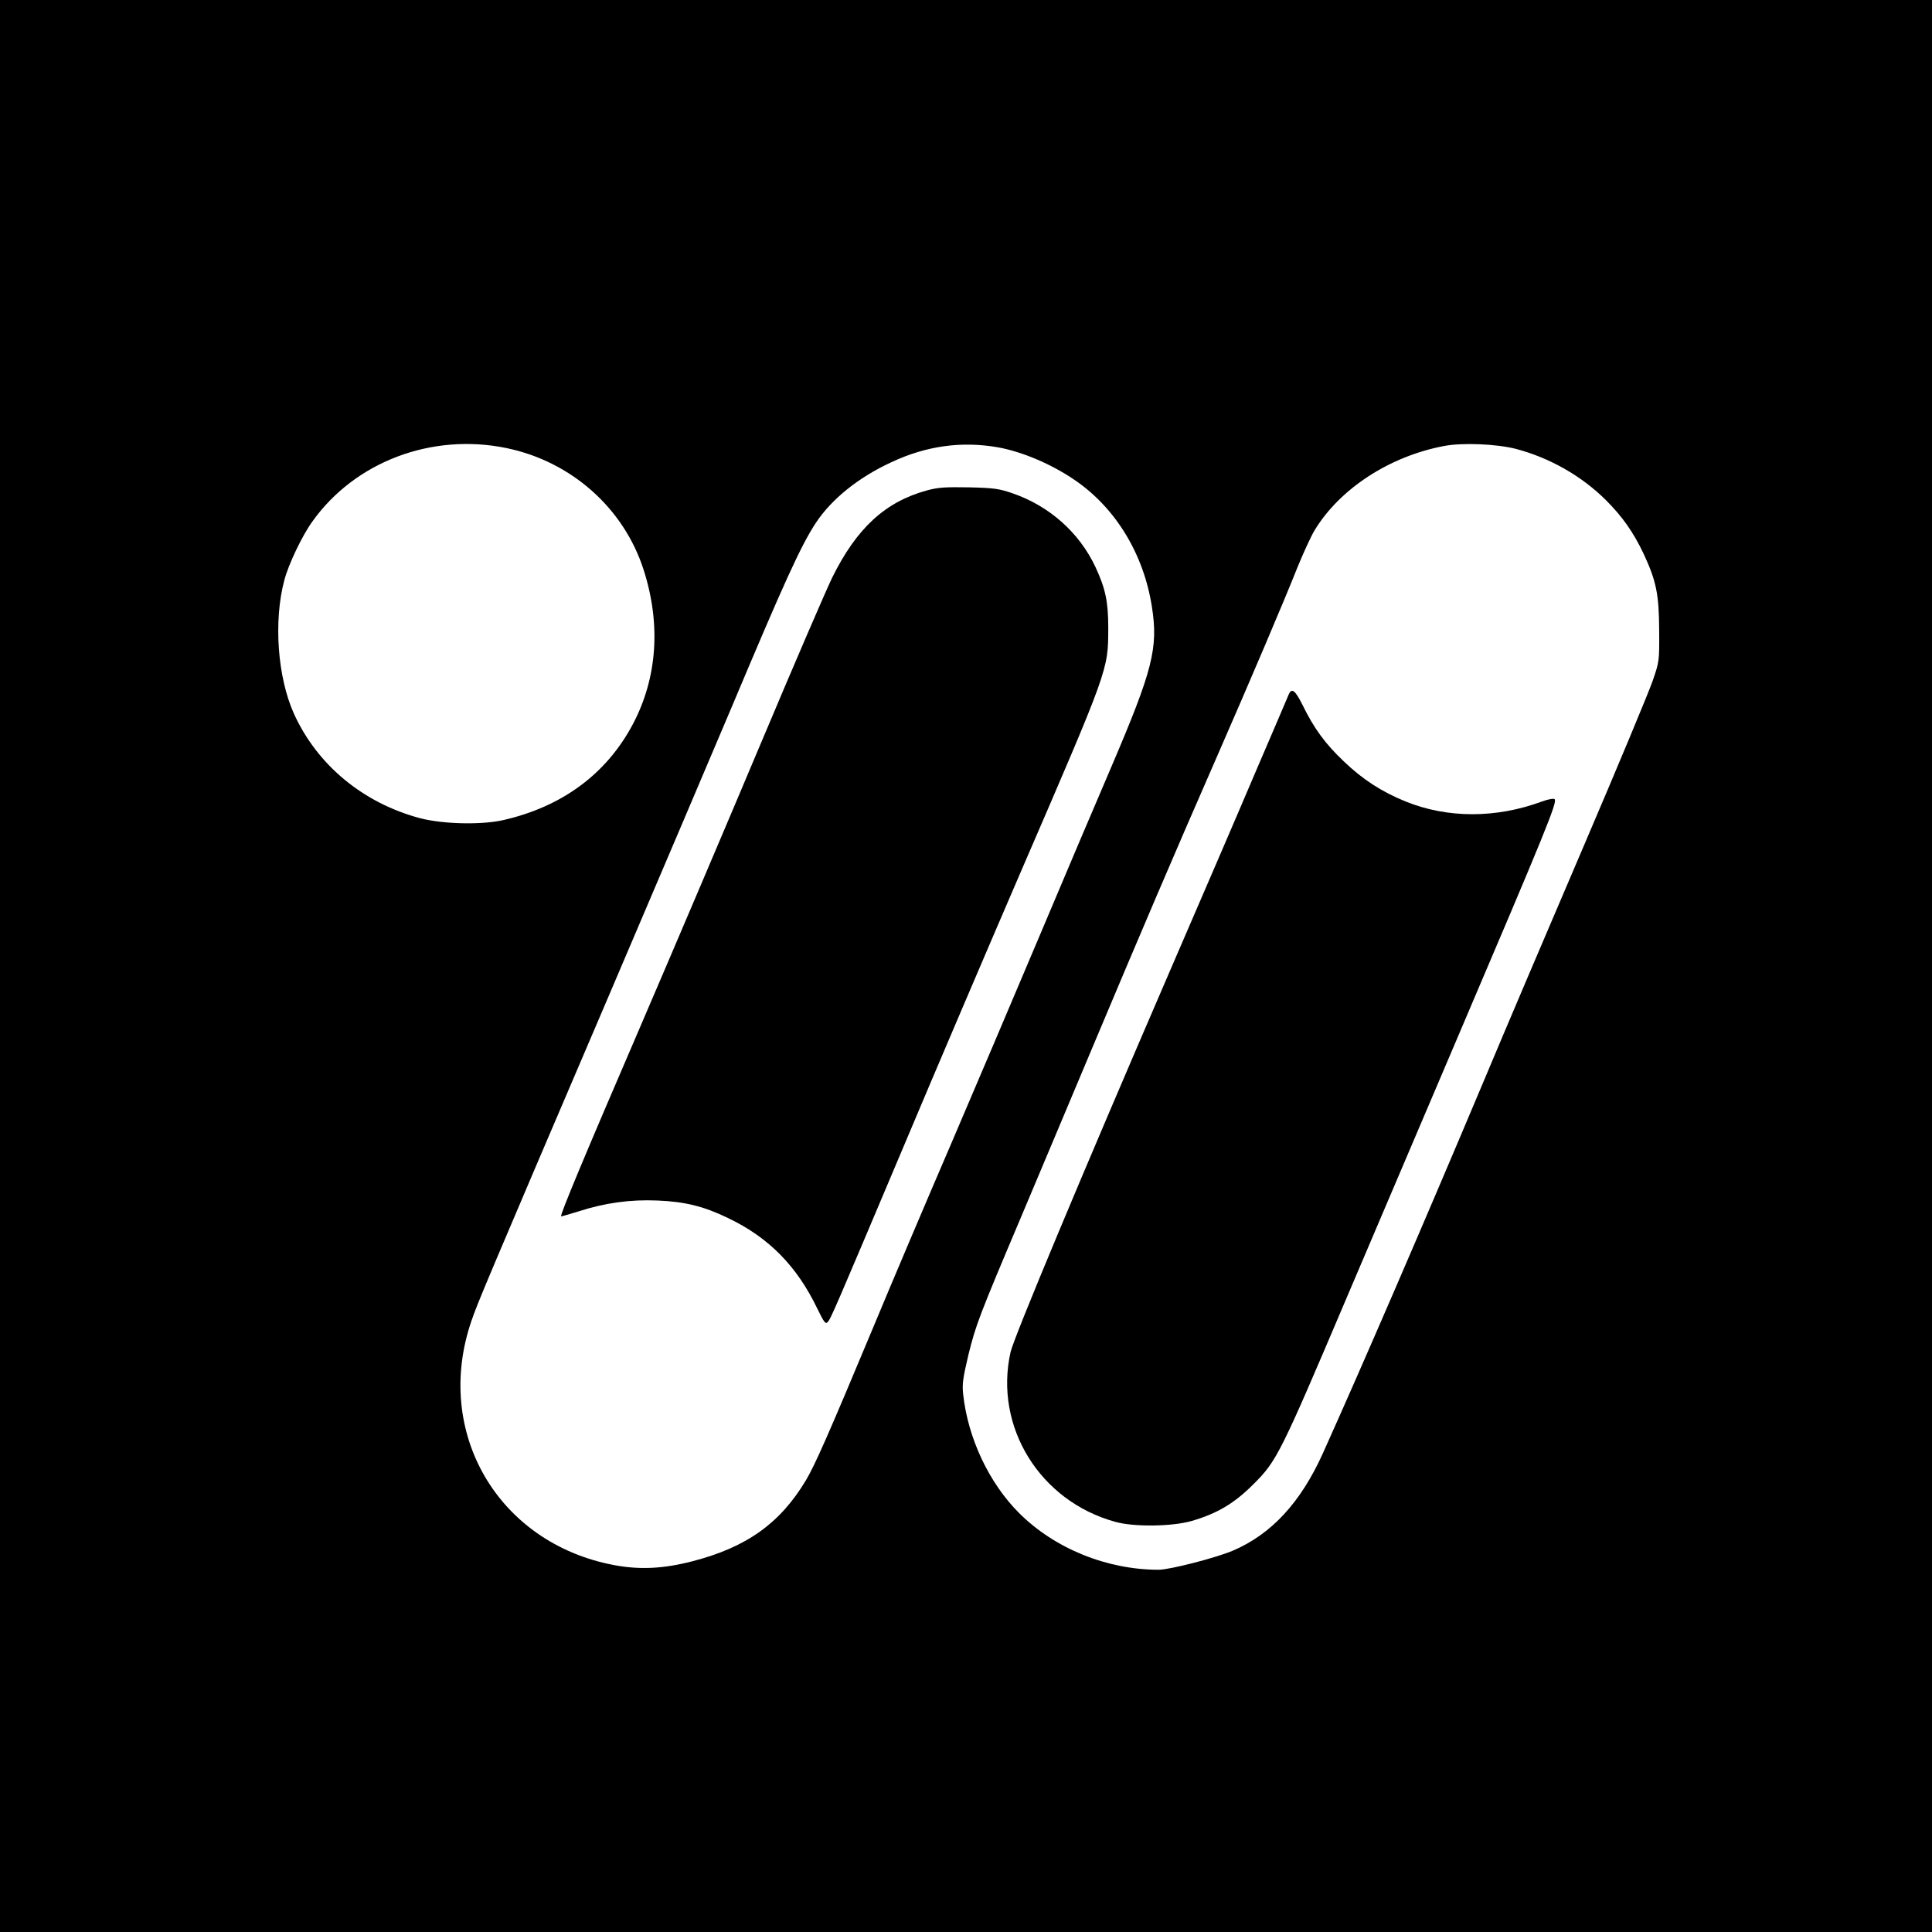
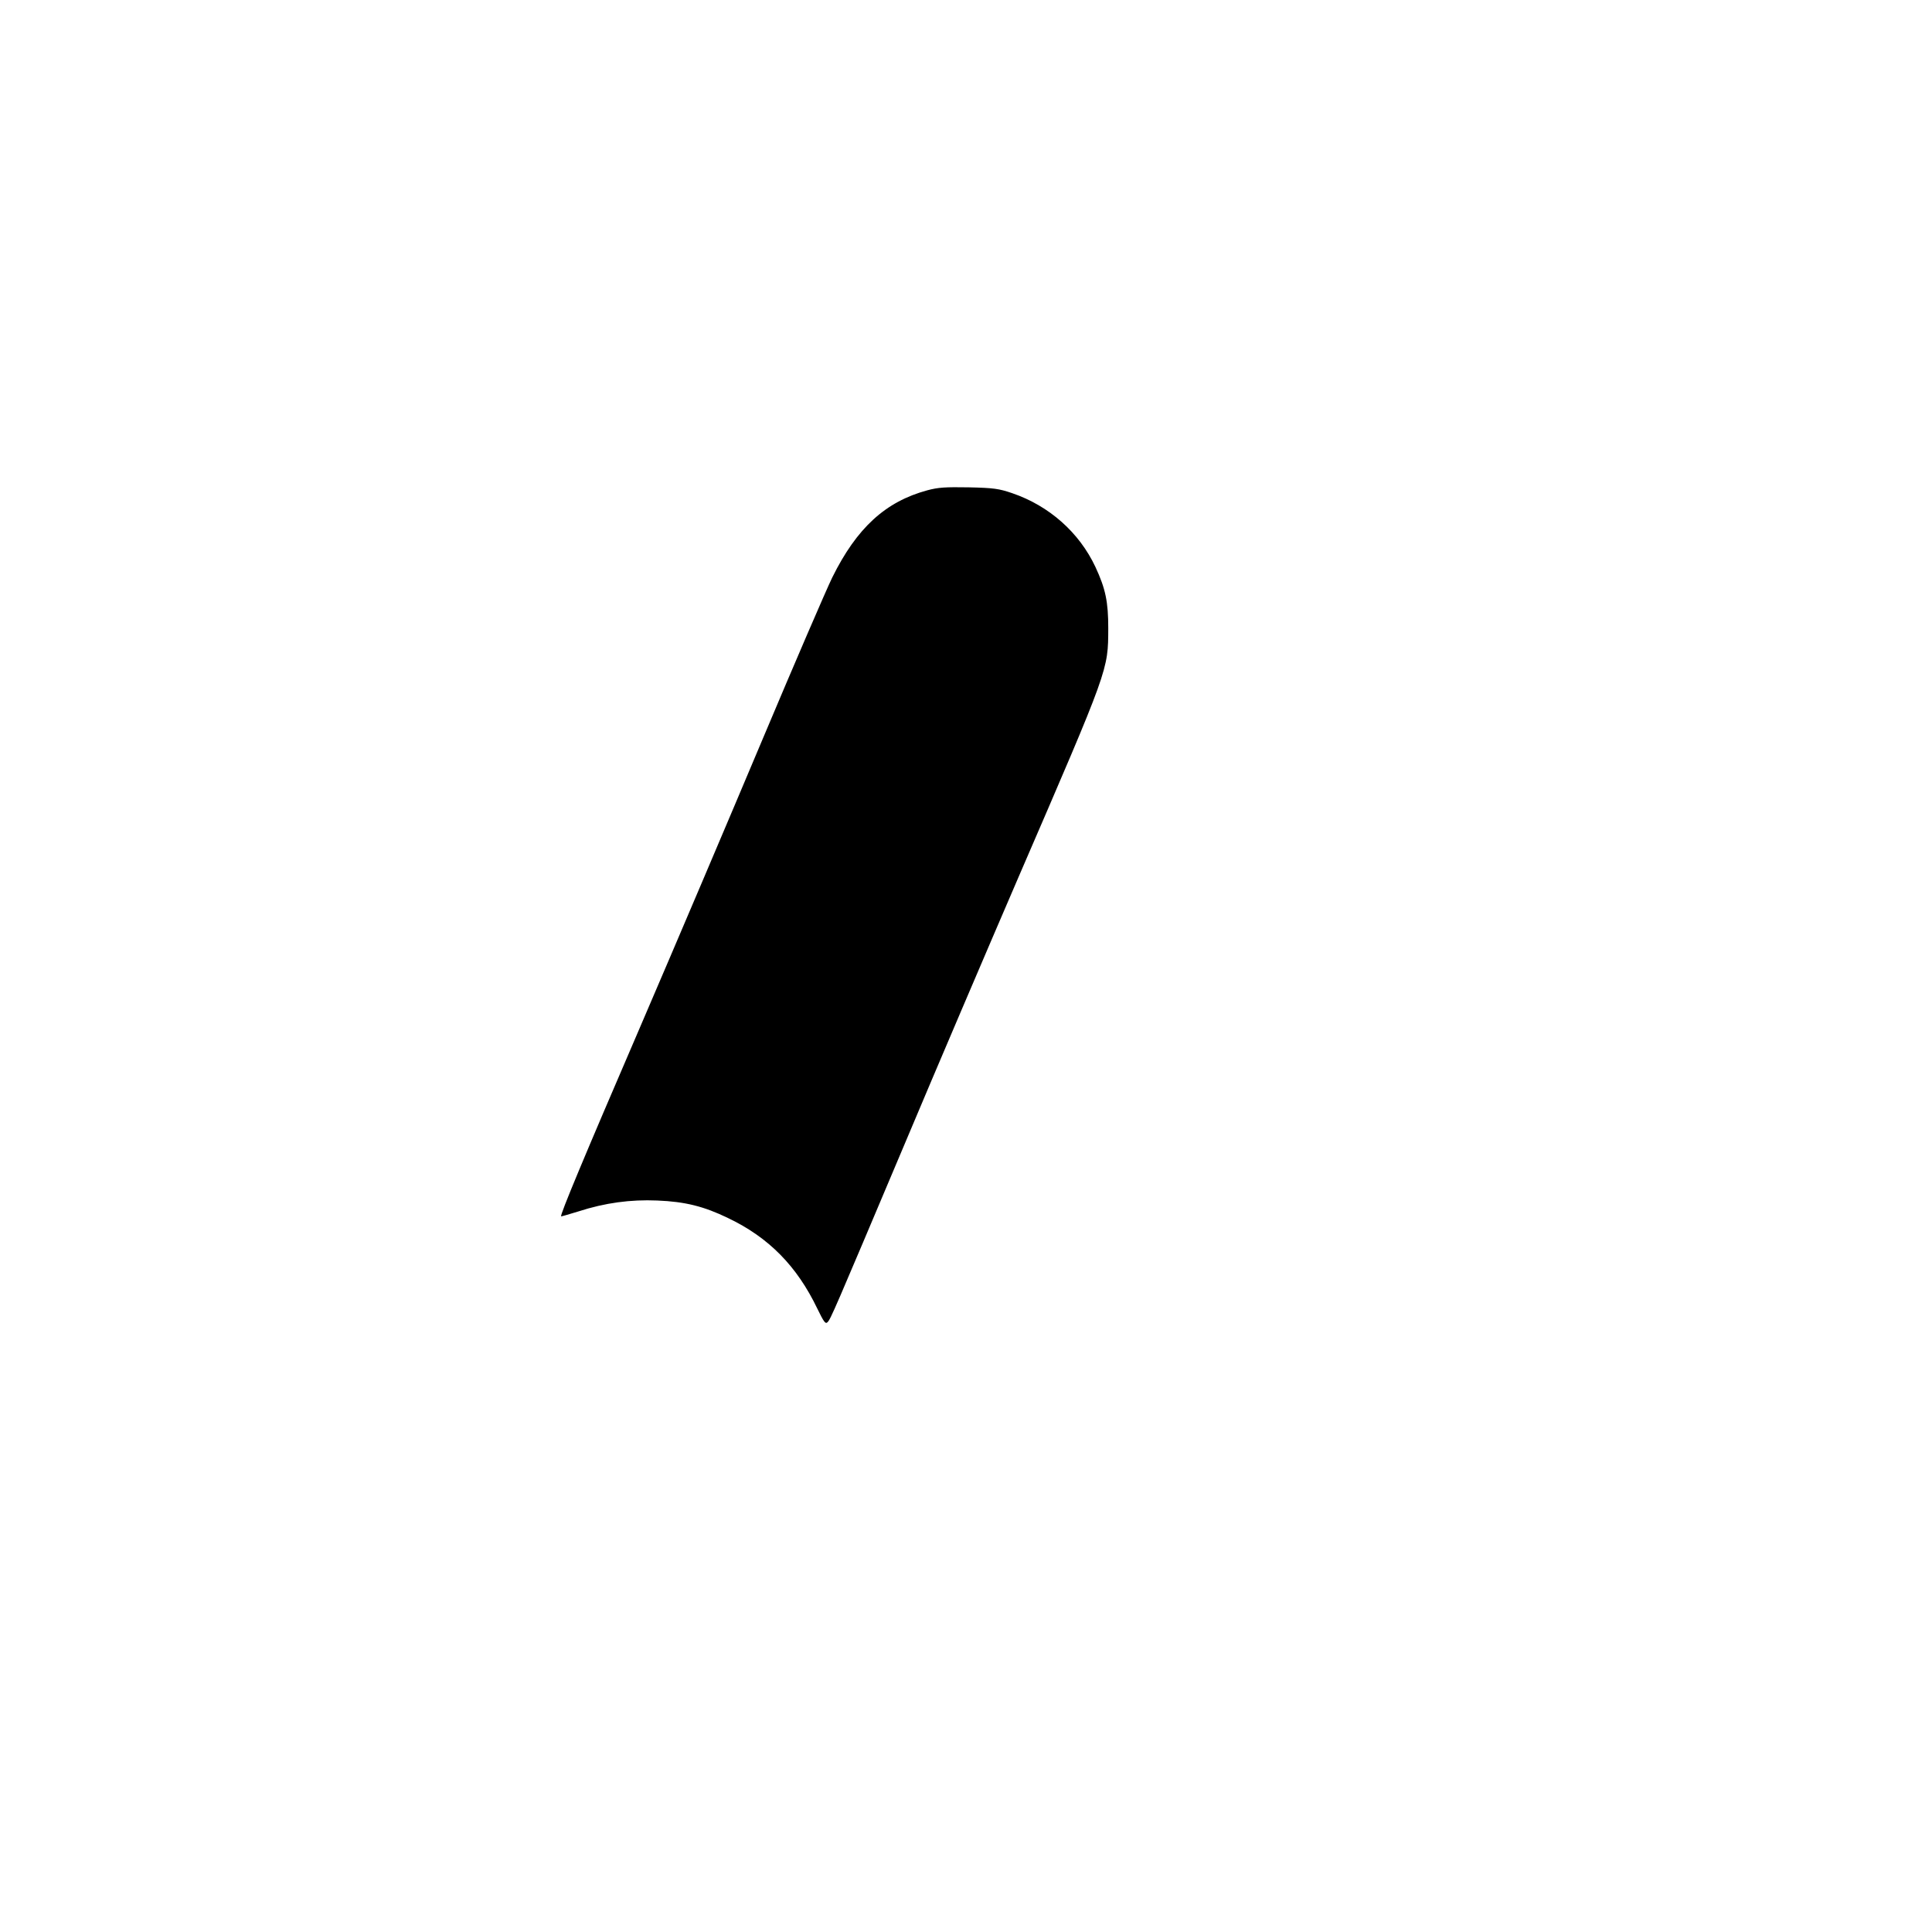
<svg xmlns="http://www.w3.org/2000/svg" version="1.0" width="1024pt" height="1024pt" viewBox="0 0 1024 1024" preserveAspectRatio="xMidYMid meet">
  <g transform="translate(0,1024) scale(0.1,-0.1)" fill="#000000" stroke="none">
-     <path d="M0 5120 l0 -5120 5120 0 5120 0 0 5120 0 5120 -5120 0 -5120 0 0 -5120z m2685 2745 c343 -71 621 -318 726 -644 93 -289 73 -573 -56 -818 -140 -265 -376 -439 -689 -510 -116 -26 -318 -21 -438 10 -302 80 -546 281 -670 554 -87 193 -109 491 -51 708 22 84 94 235 148 310 226 318 634 472 1030 390z m2605 4 c127 -23 281 -88 403 -171 218 -147 368 -392 412 -672 35 -221 5 -337 -217 -856 -77 -179 -247 -579 -378 -890 -131 -311 -343 -808 -470 -1105 -128 -297 -317 -742 -420 -990 -228 -546 -301 -711 -348 -790 -137 -229 -315 -356 -602 -430 -155 -40 -280 -46 -417 -20 -615 117 -957 705 -754 1295 34 98 62 166 729 1725 275 644 566 1328 647 1520 282 670 370 864 450 985 83 125 224 239 399 320 185 87 373 113 566 79z m2744 -8 c179 -47 348 -143 477 -271 88 -88 146 -170 201 -286 67 -144 81 -215 82 -404 1 -164 1 -166 -35 -270 -20 -58 -182 -447 -361 -865 -179 -418 -421 -985 -536 -1260 -303 -720 -641 -1503 -851 -1969 -118 -261 -273 -428 -477 -515 -90 -38 -334 -101 -393 -101 -275 0 -552 113 -740 301 -159 159 -271 397 -296 629 -6 55 -1 87 28 210 39 157 55 201 277 725 81 193 254 602 383 910 251 597 429 1014 655 1530 182 416 359 832 428 1006 31 76 72 166 92 199 134 220 396 391 685 446 98 19 279 11 381 -15z" />
    <path d="M4914 7641 c-221 -60 -373 -199 -503 -462 -33 -68 -200 -455 -370 -859 -170 -404 -463 -1093 -651 -1530 -297 -689 -422 -989 -416 -997 1 -1 42 11 91 26 142 46 277 64 419 58 148 -6 247 -31 375 -93 216 -103 365 -255 473 -480 34 -70 43 -83 54 -72 17 17 33 55 404 933 169 402 444 1045 610 1430 480 1110 473 1092 474 1315 0 140 -14 209 -68 325 -86 183 -245 324 -441 391 -70 24 -98 28 -230 31 -124 2 -162 0 -221 -16z" />
-     <path d="M6830 6558 c-5 -13 -86 -201 -179 -418 -92 -217 -297 -692 -454 -1055 -464 -1074 -823 -1933 -841 -2012 -88 -395 155 -789 555 -899 99 -28 300 -25 403 4 136 39 229 94 331 197 122 121 143 164 491 983 86 202 352 826 591 1387 465 1090 528 1244 513 1259 -5 5 -31 1 -67 -12 -243 -90 -501 -90 -723 0 -126 51 -228 117 -327 212 -99 94 -158 174 -219 299 -40 80 -58 93 -74 55z" />
  </g>
</svg>